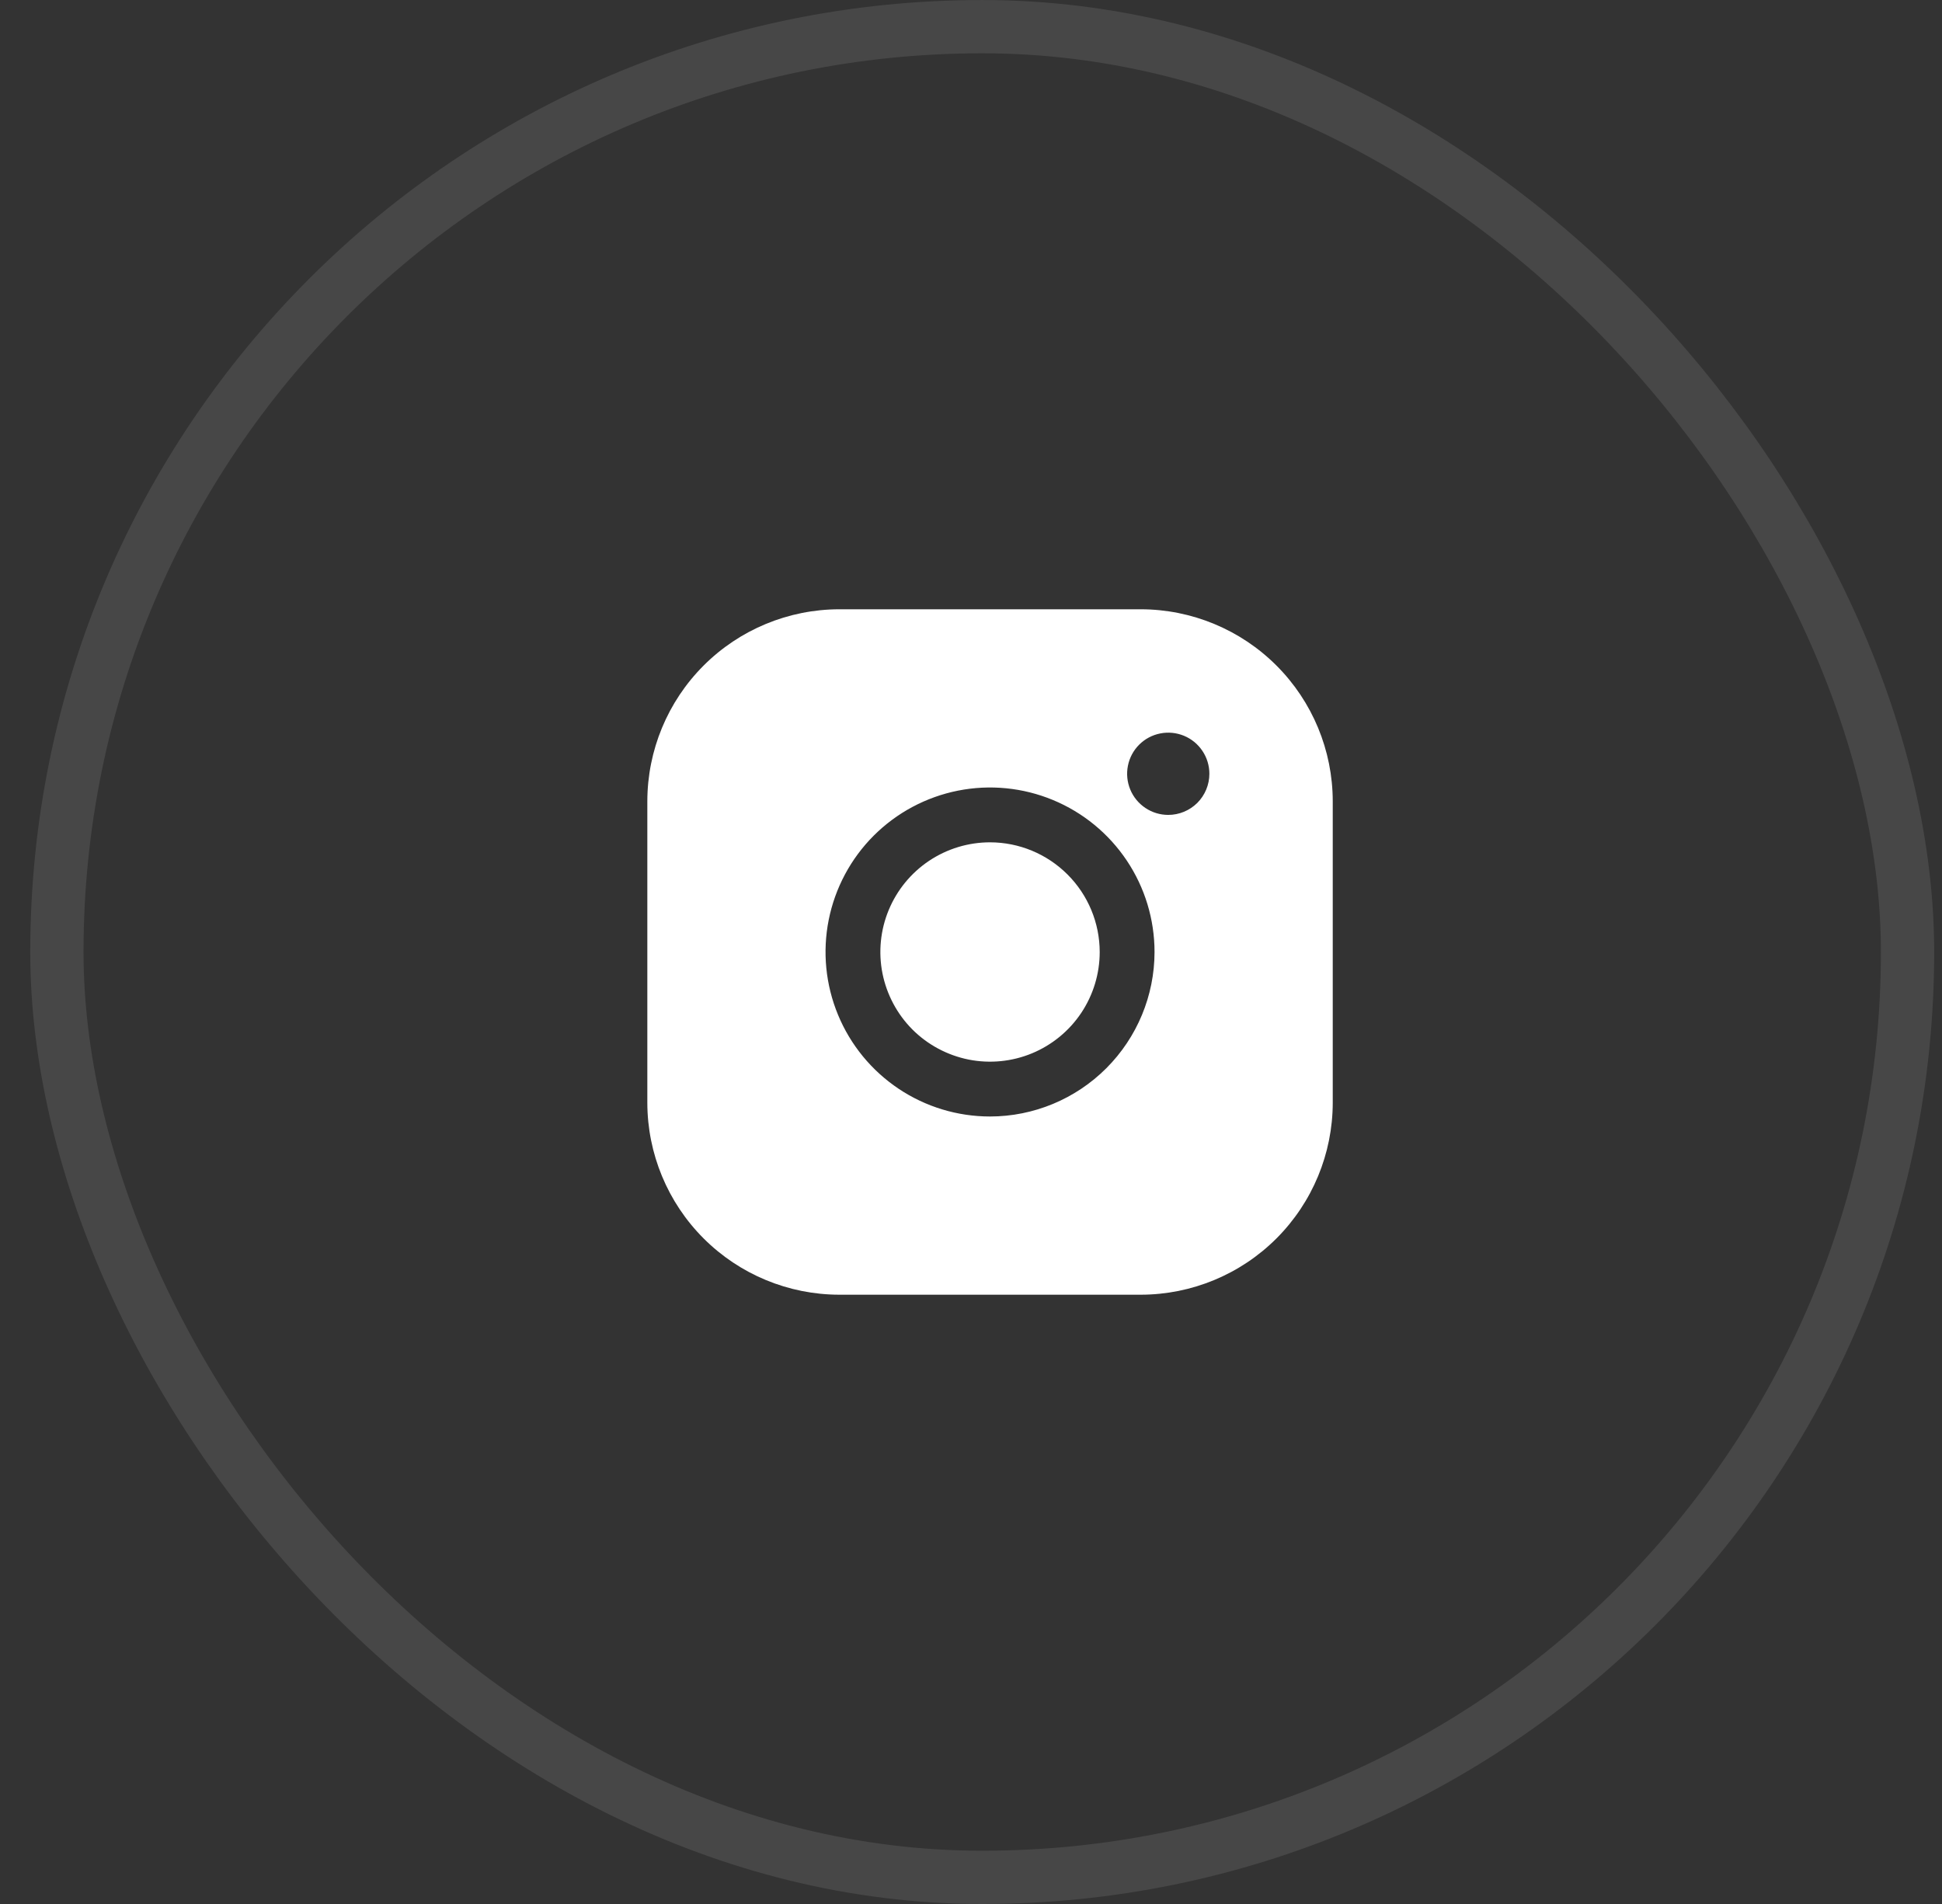
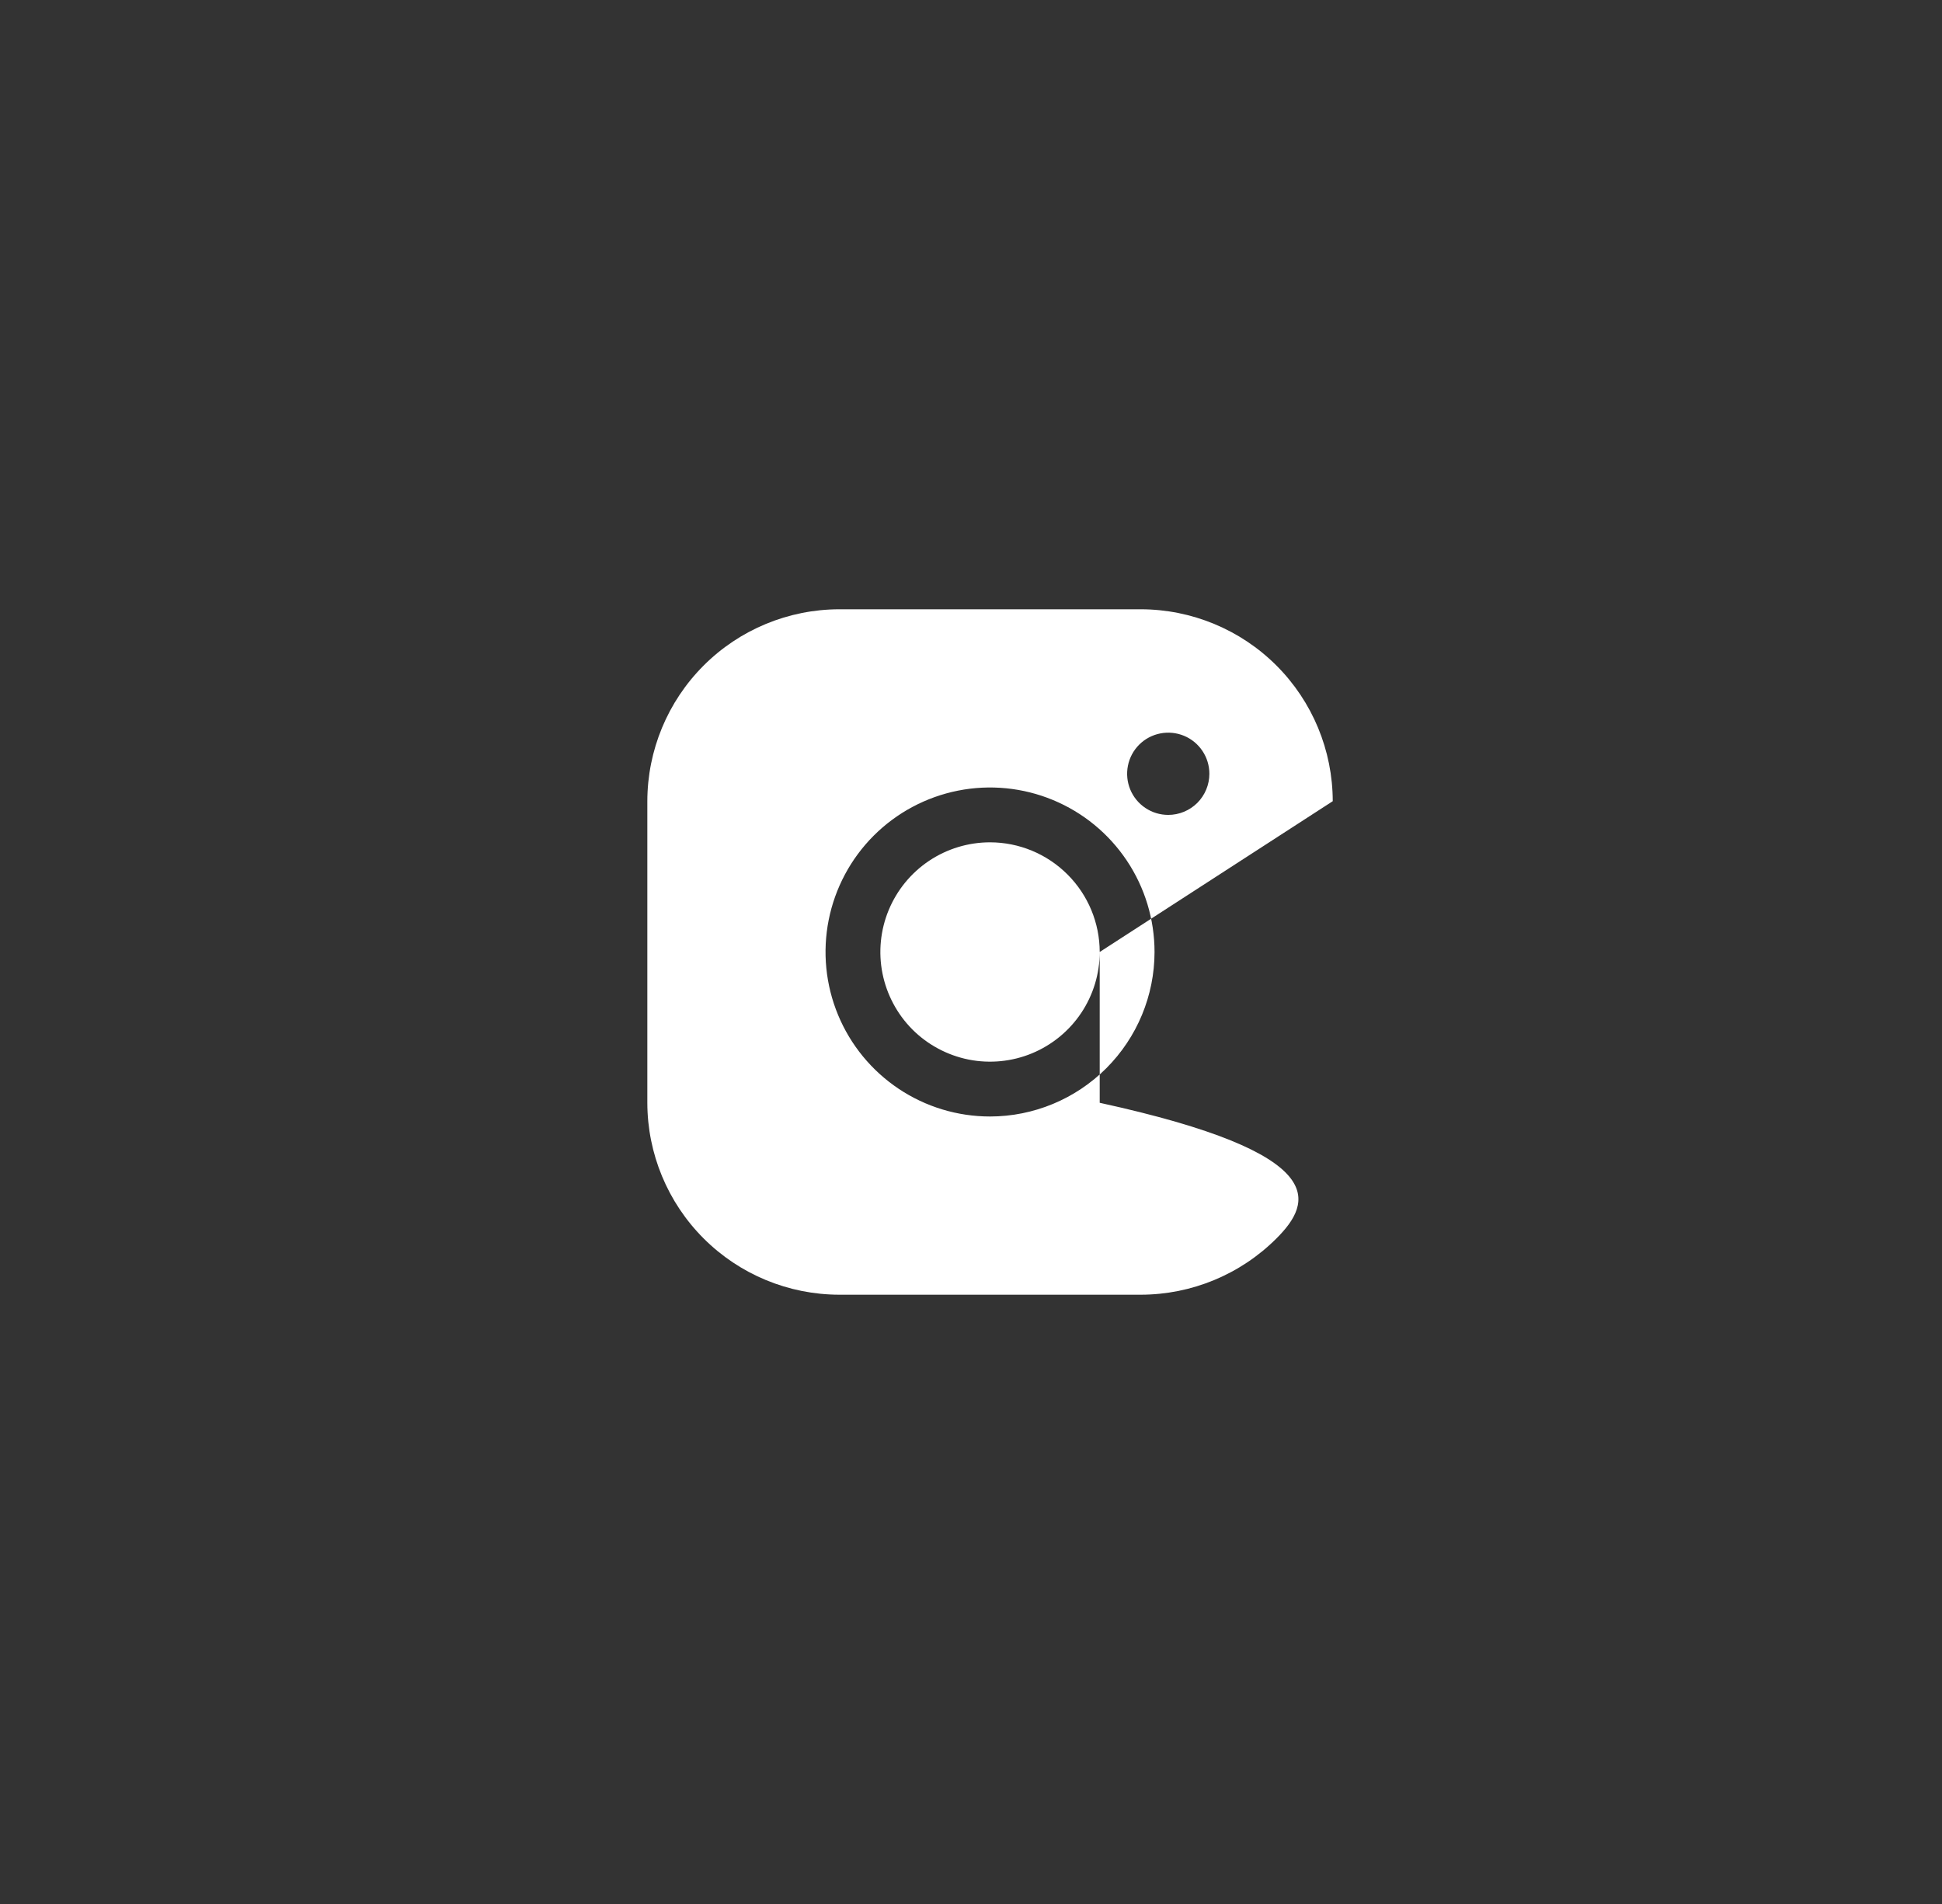
<svg xmlns="http://www.w3.org/2000/svg" width="51" height="50" viewBox="0 0 51 50" fill="none">
  <rect x="0" y="0" width="51" height="50" fill="#333333" stroke="none" />
-   <rect opacity="0.1" x="1.494" y="0.7" width="48.601" height="48.601" rx="24.3" stroke="white" stroke-width="1.399" />
-   <path d="M28.88 25C28.88 25.57 28.711 26.126 28.395 26.6C28.078 27.074 27.628 27.443 27.102 27.661C26.576 27.879 25.997 27.936 25.438 27.825C24.88 27.713 24.366 27.439 23.963 27.037C23.561 26.634 23.287 26.12 23.175 25.562C23.064 25.003 23.121 24.424 23.339 23.898C23.557 23.372 23.926 22.922 24.4 22.605C24.874 22.289 25.43 22.12 26 22.12C26.764 22.121 27.496 22.425 28.035 22.965C28.575 23.504 28.879 24.236 28.88 25ZM35 21.04V28.96C34.998 30.296 34.467 31.577 33.522 32.522C32.577 33.467 31.296 33.998 29.96 34H22.04C20.704 33.998 19.423 33.467 18.478 32.522C17.533 31.577 17.002 30.296 17 28.96V21.04C17.002 19.704 17.533 18.423 18.478 17.478C19.423 16.533 20.704 16.002 22.04 16H29.96C31.296 16.002 32.577 16.533 33.522 17.478C34.467 18.423 34.998 19.704 35 21.04V21.04ZM30.32 25C30.32 24.146 30.067 23.31 29.592 22.6C29.117 21.89 28.443 21.336 27.653 21.009C26.864 20.682 25.995 20.596 25.157 20.763C24.319 20.93 23.549 21.341 22.945 21.945C22.341 22.549 21.93 23.319 21.763 24.157C21.596 24.995 21.682 25.864 22.009 26.653C22.336 27.443 22.89 28.117 23.6 28.592C24.31 29.067 25.146 29.32 26 29.32C27.145 29.319 28.243 28.863 29.053 28.053C29.863 27.243 30.319 26.145 30.32 25V25ZM31.76 20.32C31.76 20.106 31.697 19.898 31.578 19.72C31.459 19.542 31.291 19.404 31.093 19.322C30.896 19.241 30.679 19.219 30.469 19.261C30.26 19.302 30.067 19.405 29.916 19.556C29.765 19.707 29.662 19.9 29.621 20.109C29.579 20.319 29.601 20.536 29.682 20.733C29.764 20.931 29.902 21.099 30.08 21.218C30.258 21.337 30.466 21.4 30.68 21.4C30.966 21.4 31.241 21.286 31.444 21.084C31.646 20.881 31.76 20.606 31.76 20.32Z" fill="white" />
+   <path d="M28.88 25C28.88 25.57 28.711 26.126 28.395 26.6C28.078 27.074 27.628 27.443 27.102 27.661C26.576 27.879 25.997 27.936 25.438 27.825C24.88 27.713 24.366 27.439 23.963 27.037C23.561 26.634 23.287 26.12 23.175 25.562C23.064 25.003 23.121 24.424 23.339 23.898C23.557 23.372 23.926 22.922 24.4 22.605C24.874 22.289 25.43 22.12 26 22.12C26.764 22.121 27.496 22.425 28.035 22.965C28.575 23.504 28.879 24.236 28.88 25ZV28.96C34.998 30.296 34.467 31.577 33.522 32.522C32.577 33.467 31.296 33.998 29.96 34H22.04C20.704 33.998 19.423 33.467 18.478 32.522C17.533 31.577 17.002 30.296 17 28.96V21.04C17.002 19.704 17.533 18.423 18.478 17.478C19.423 16.533 20.704 16.002 22.04 16H29.96C31.296 16.002 32.577 16.533 33.522 17.478C34.467 18.423 34.998 19.704 35 21.04V21.04ZM30.32 25C30.32 24.146 30.067 23.31 29.592 22.6C29.117 21.89 28.443 21.336 27.653 21.009C26.864 20.682 25.995 20.596 25.157 20.763C24.319 20.93 23.549 21.341 22.945 21.945C22.341 22.549 21.93 23.319 21.763 24.157C21.596 24.995 21.682 25.864 22.009 26.653C22.336 27.443 22.89 28.117 23.6 28.592C24.31 29.067 25.146 29.32 26 29.32C27.145 29.319 28.243 28.863 29.053 28.053C29.863 27.243 30.319 26.145 30.32 25V25ZM31.76 20.32C31.76 20.106 31.697 19.898 31.578 19.72C31.459 19.542 31.291 19.404 31.093 19.322C30.896 19.241 30.679 19.219 30.469 19.261C30.26 19.302 30.067 19.405 29.916 19.556C29.765 19.707 29.662 19.9 29.621 20.109C29.579 20.319 29.601 20.536 29.682 20.733C29.764 20.931 29.902 21.099 30.08 21.218C30.258 21.337 30.466 21.4 30.68 21.4C30.966 21.4 31.241 21.286 31.444 21.084C31.646 20.881 31.76 20.606 31.76 20.32Z" fill="white" />
</svg>